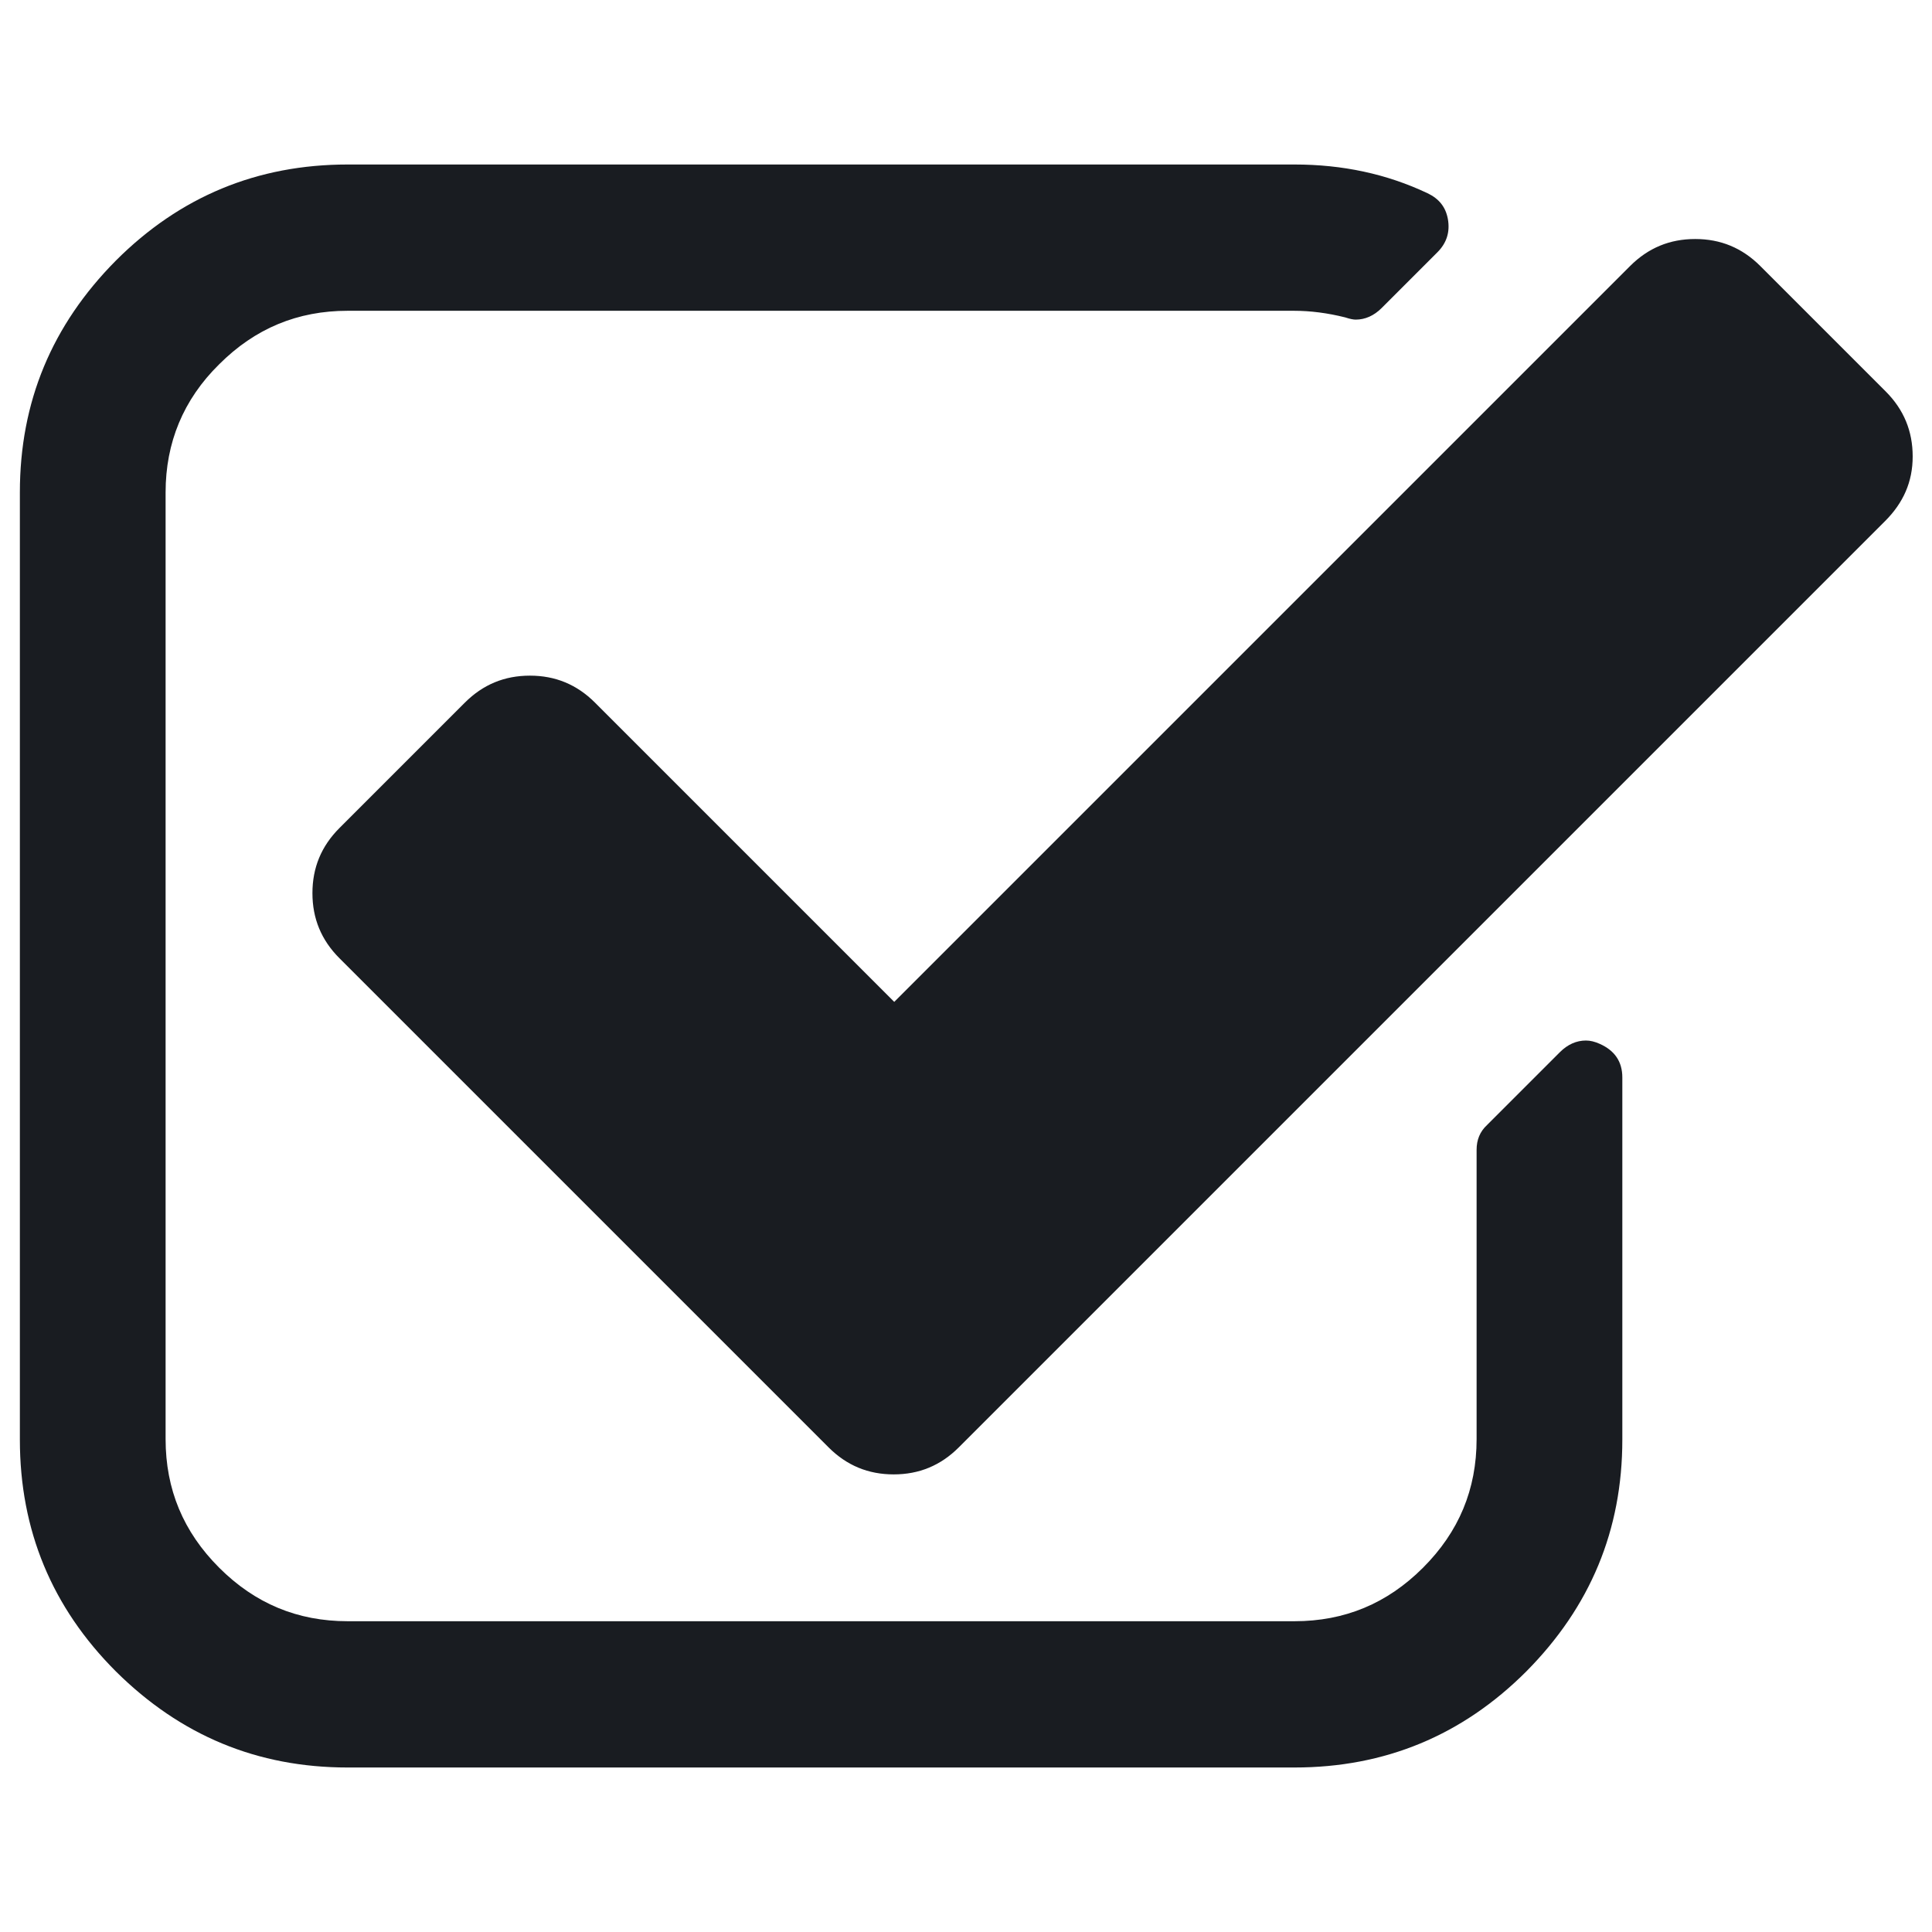
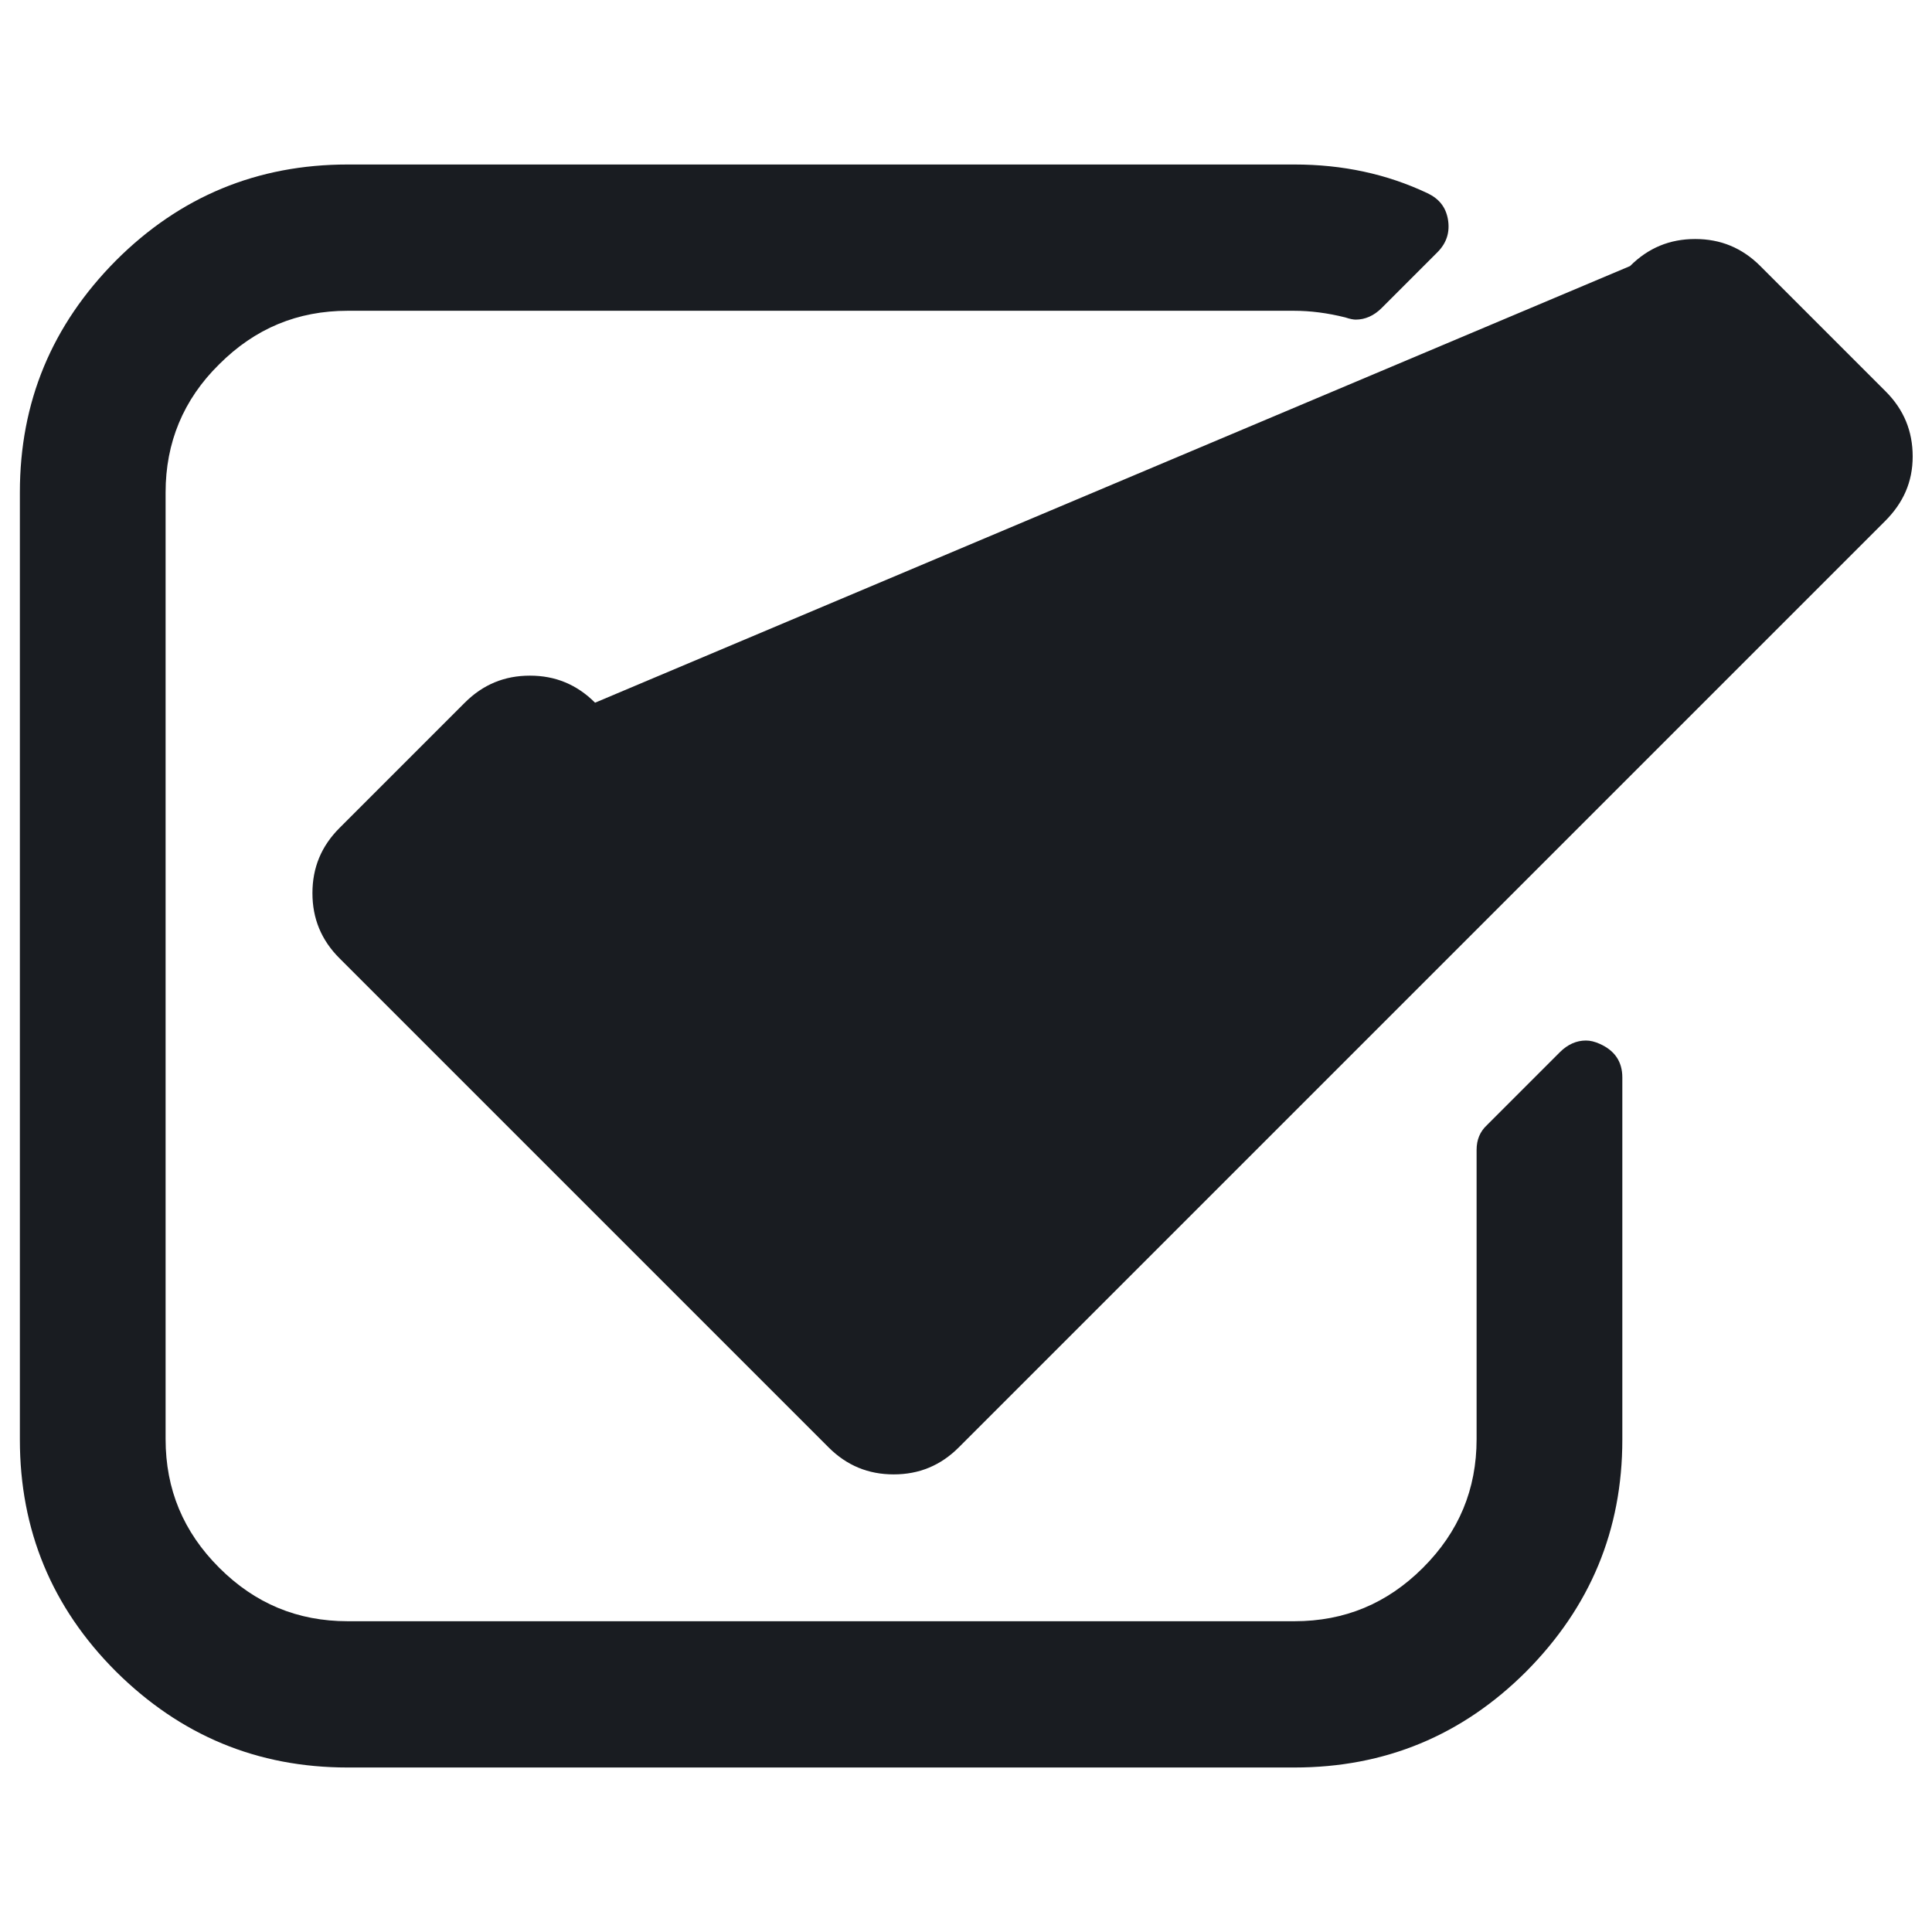
<svg xmlns="http://www.w3.org/2000/svg" version="1.1" id="Layer_1" x="0px" y="0px" viewBox="0 0 350 350" style="enable-background:new 0 0 350 350;" xml:space="preserve">
  <style type="text/css">
	.st0{fill:#191C21;}
</style>
  <g>
-     <path class="st0" d="M293.9,195.2v65.6c0,16.4-5.8,30.3-17.4,42c-11.6,11.6-25.6,17.4-42,17.4H63c-16.4,0-30.3-5.8-42-17.4   c-11.6-11.6-17.4-25.6-17.4-42V89.2c0-16.4,5.8-30.3,17.4-42c11.6-11.6,25.6-17.4,42-17.4h171.5c8.7,0,16.7,1.7,24.1,5.2   c2.1,1,3.3,2.5,3.7,4.7c0.4,2.3-0.2,4.3-1.9,6l-10.1,10.1c-1.4,1.4-3,2.1-4.7,2.1c-0.4,0-1-0.1-1.9-0.4c-3.2-0.8-6.3-1.2-9.3-1.2   H63c-9.1,0-16.8,3.2-23.3,9.7C33.2,72.4,30,80.2,30,89.2v171.5c0,9.1,3.2,16.8,9.7,23.3c6.5,6.5,14.2,9.7,23.3,9.7h171.5   c9.1,0,16.8-3.2,23.3-9.7c6.5-6.5,9.7-14.2,9.7-23.3v-52.4c0-1.8,0.6-3.3,1.9-4.5l13.2-13.2c1.4-1.4,3-2.1,4.7-2.1   c0.8,0,1.6,0.2,2.5,0.6C292.5,190.3,293.9,192.3,293.9,195.2z M341.5,94.4L173.7,262.2c-3.3,3.3-7.2,4.9-11.8,4.9   s-8.5-1.6-11.8-4.9l-88.6-88.6c-3.3-3.3-4.9-7.2-4.9-11.8s1.6-8.5,4.9-11.8l22.7-22.7c3.3-3.3,7.2-4.9,11.8-4.9s8.5,1.6,11.8,4.9   l54.2,54.2L295.3,48.2c3.3-3.3,7.2-4.9,11.8-4.9s8.5,1.6,11.8,4.9l22.7,22.7c3.3,3.3,4.9,7.2,4.9,11.8S344.8,91.1,341.5,94.4z" />
+     <path class="st0" d="M293.9,195.2v65.6c0,16.4-5.8,30.3-17.4,42c-11.6,11.6-25.6,17.4-42,17.4H63c-16.4,0-30.3-5.8-42-17.4   c-11.6-11.6-17.4-25.6-17.4-42V89.2c0-16.4,5.8-30.3,17.4-42c11.6-11.6,25.6-17.4,42-17.4h171.5c8.7,0,16.7,1.7,24.1,5.2   c2.1,1,3.3,2.5,3.7,4.7c0.4,2.3-0.2,4.3-1.9,6l-10.1,10.1c-1.4,1.4-3,2.1-4.7,2.1c-0.4,0-1-0.1-1.9-0.4c-3.2-0.8-6.3-1.2-9.3-1.2   H63c-9.1,0-16.8,3.2-23.3,9.7C33.2,72.4,30,80.2,30,89.2v171.5c0,9.1,3.2,16.8,9.7,23.3c6.5,6.5,14.2,9.7,23.3,9.7h171.5   c9.1,0,16.8-3.2,23.3-9.7c6.5-6.5,9.7-14.2,9.7-23.3v-52.4c0-1.8,0.6-3.3,1.9-4.5l13.2-13.2c1.4-1.4,3-2.1,4.7-2.1   c0.8,0,1.6,0.2,2.5,0.6C292.5,190.3,293.9,192.3,293.9,195.2z M341.5,94.4L173.7,262.2c-3.3,3.3-7.2,4.9-11.8,4.9   s-8.5-1.6-11.8-4.9l-88.6-88.6c-3.3-3.3-4.9-7.2-4.9-11.8s1.6-8.5,4.9-11.8l22.7-22.7c3.3-3.3,7.2-4.9,11.8-4.9s8.5,1.6,11.8,4.9   L295.3,48.2c3.3-3.3,7.2-4.9,11.8-4.9s8.5,1.6,11.8,4.9l22.7,22.7c3.3,3.3,4.9,7.2,4.9,11.8S344.8,91.1,341.5,94.4z" />
  </g>
</svg>